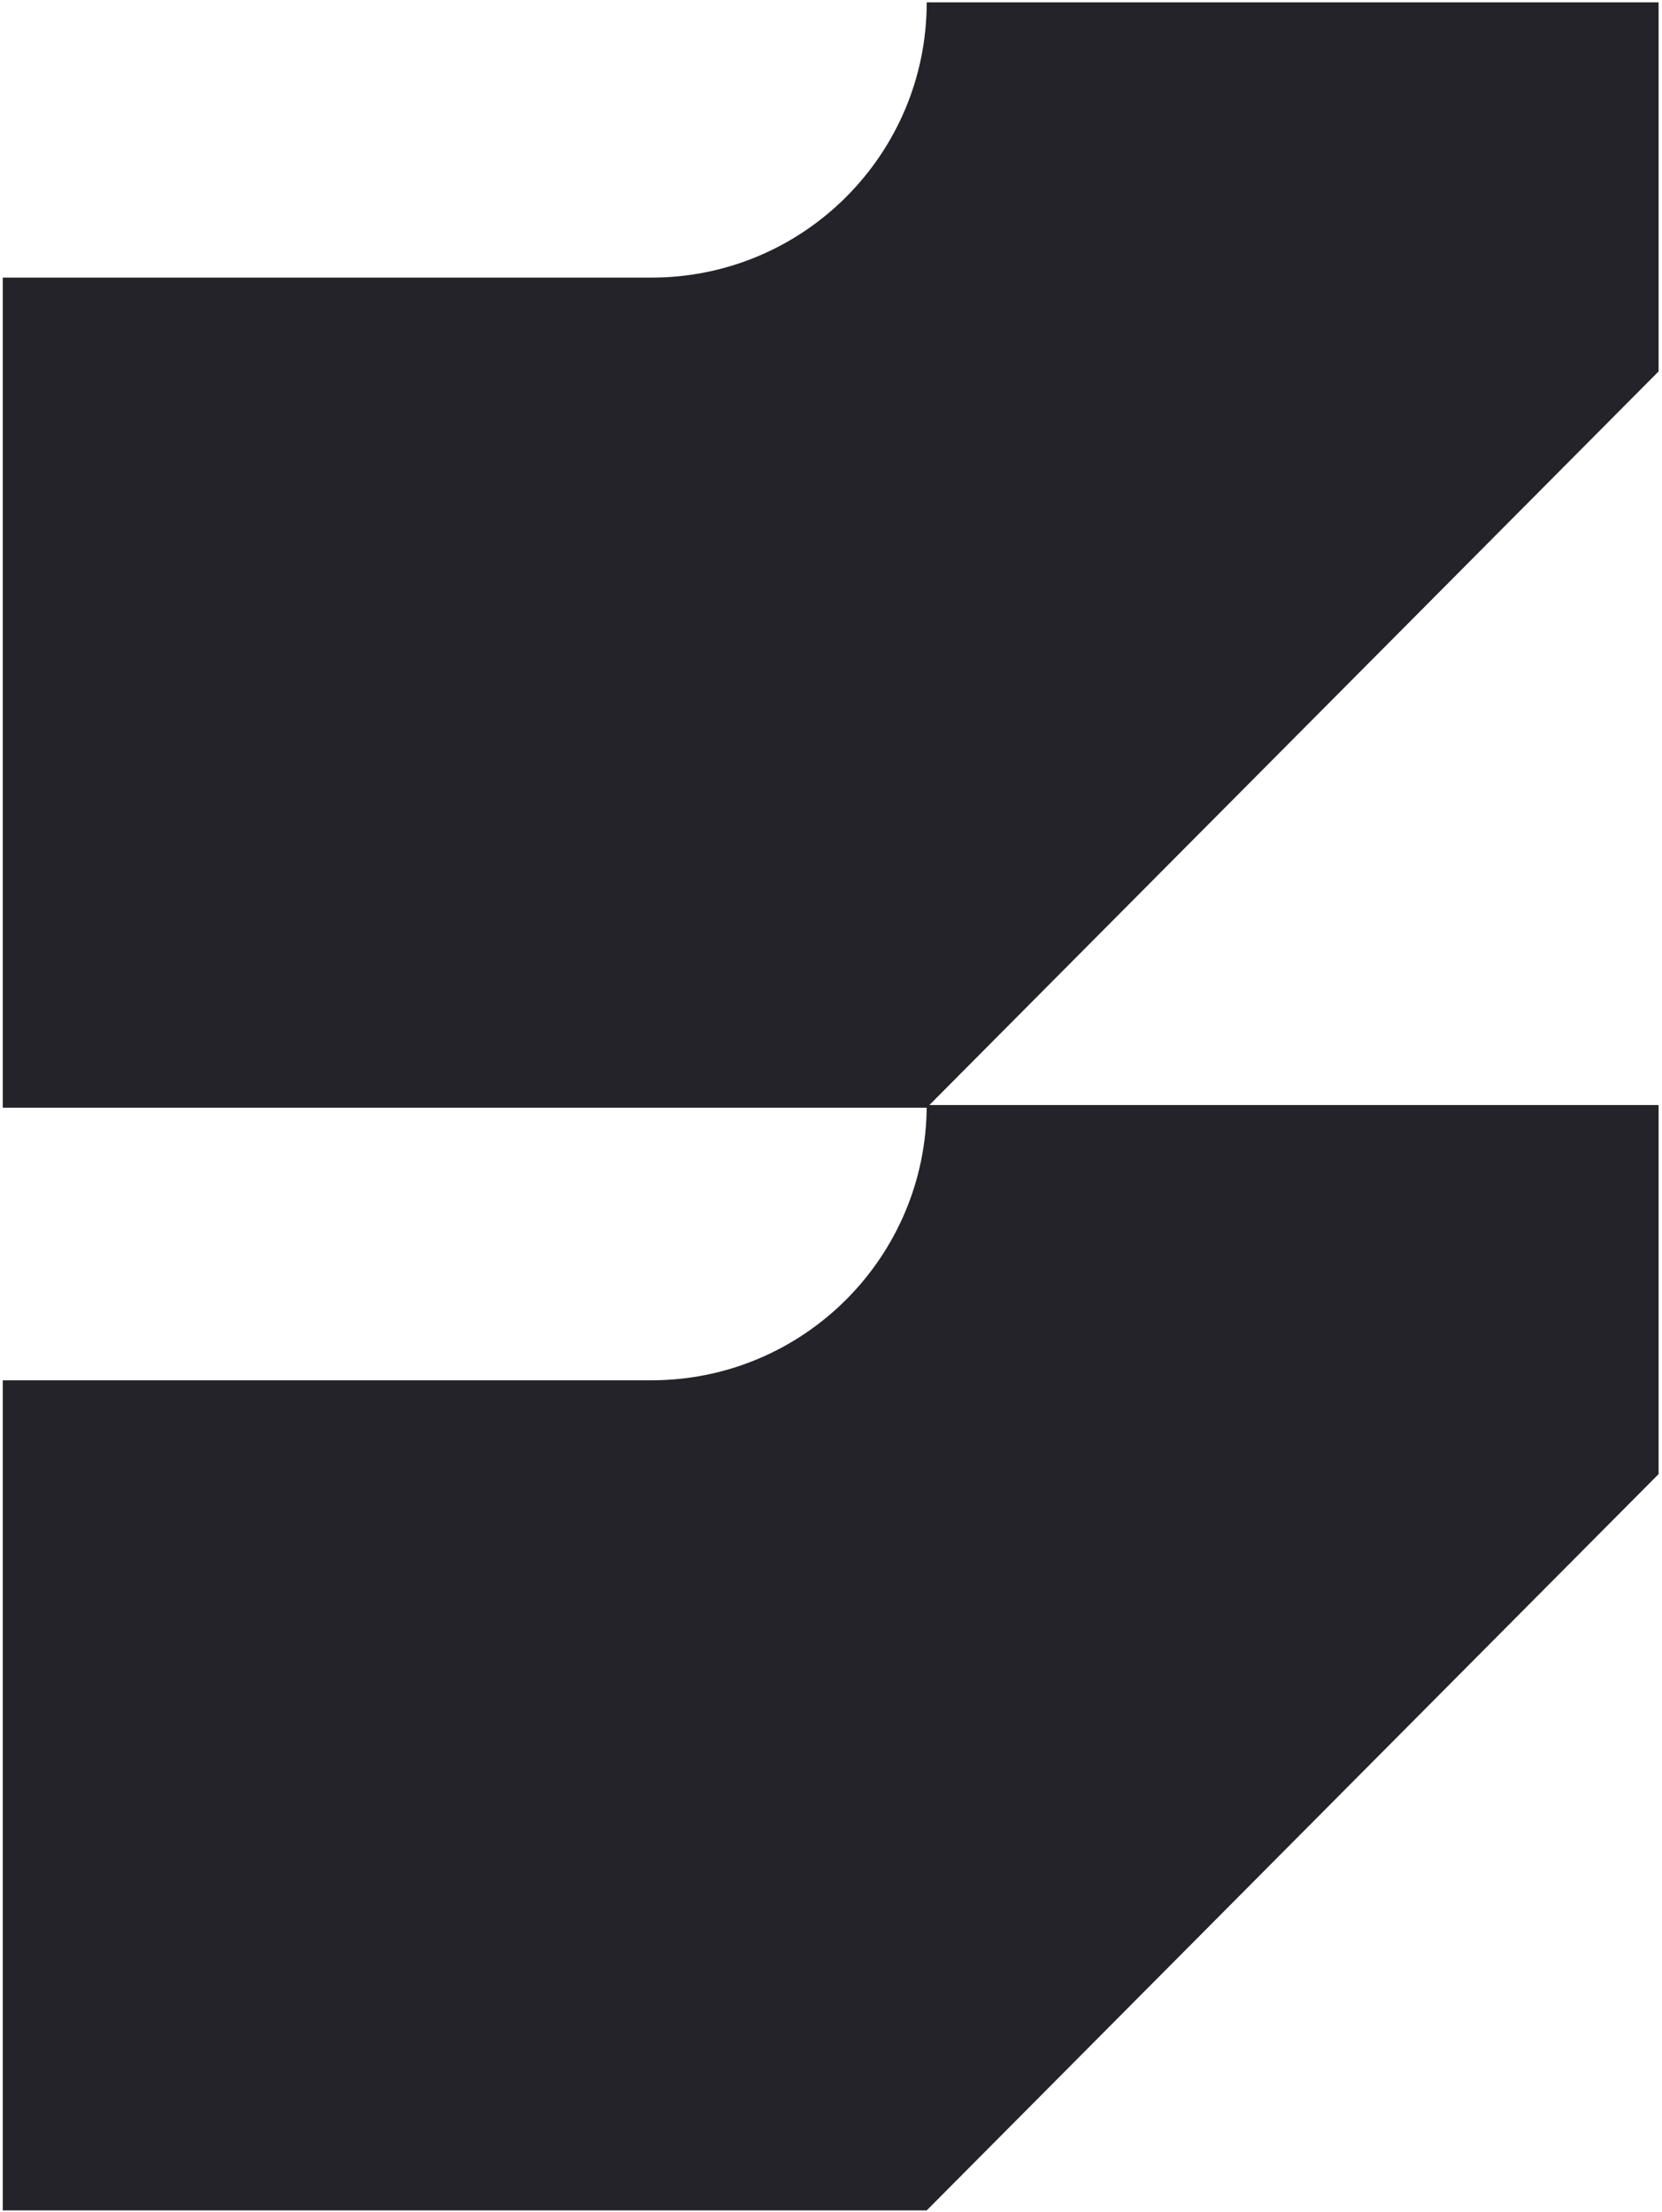
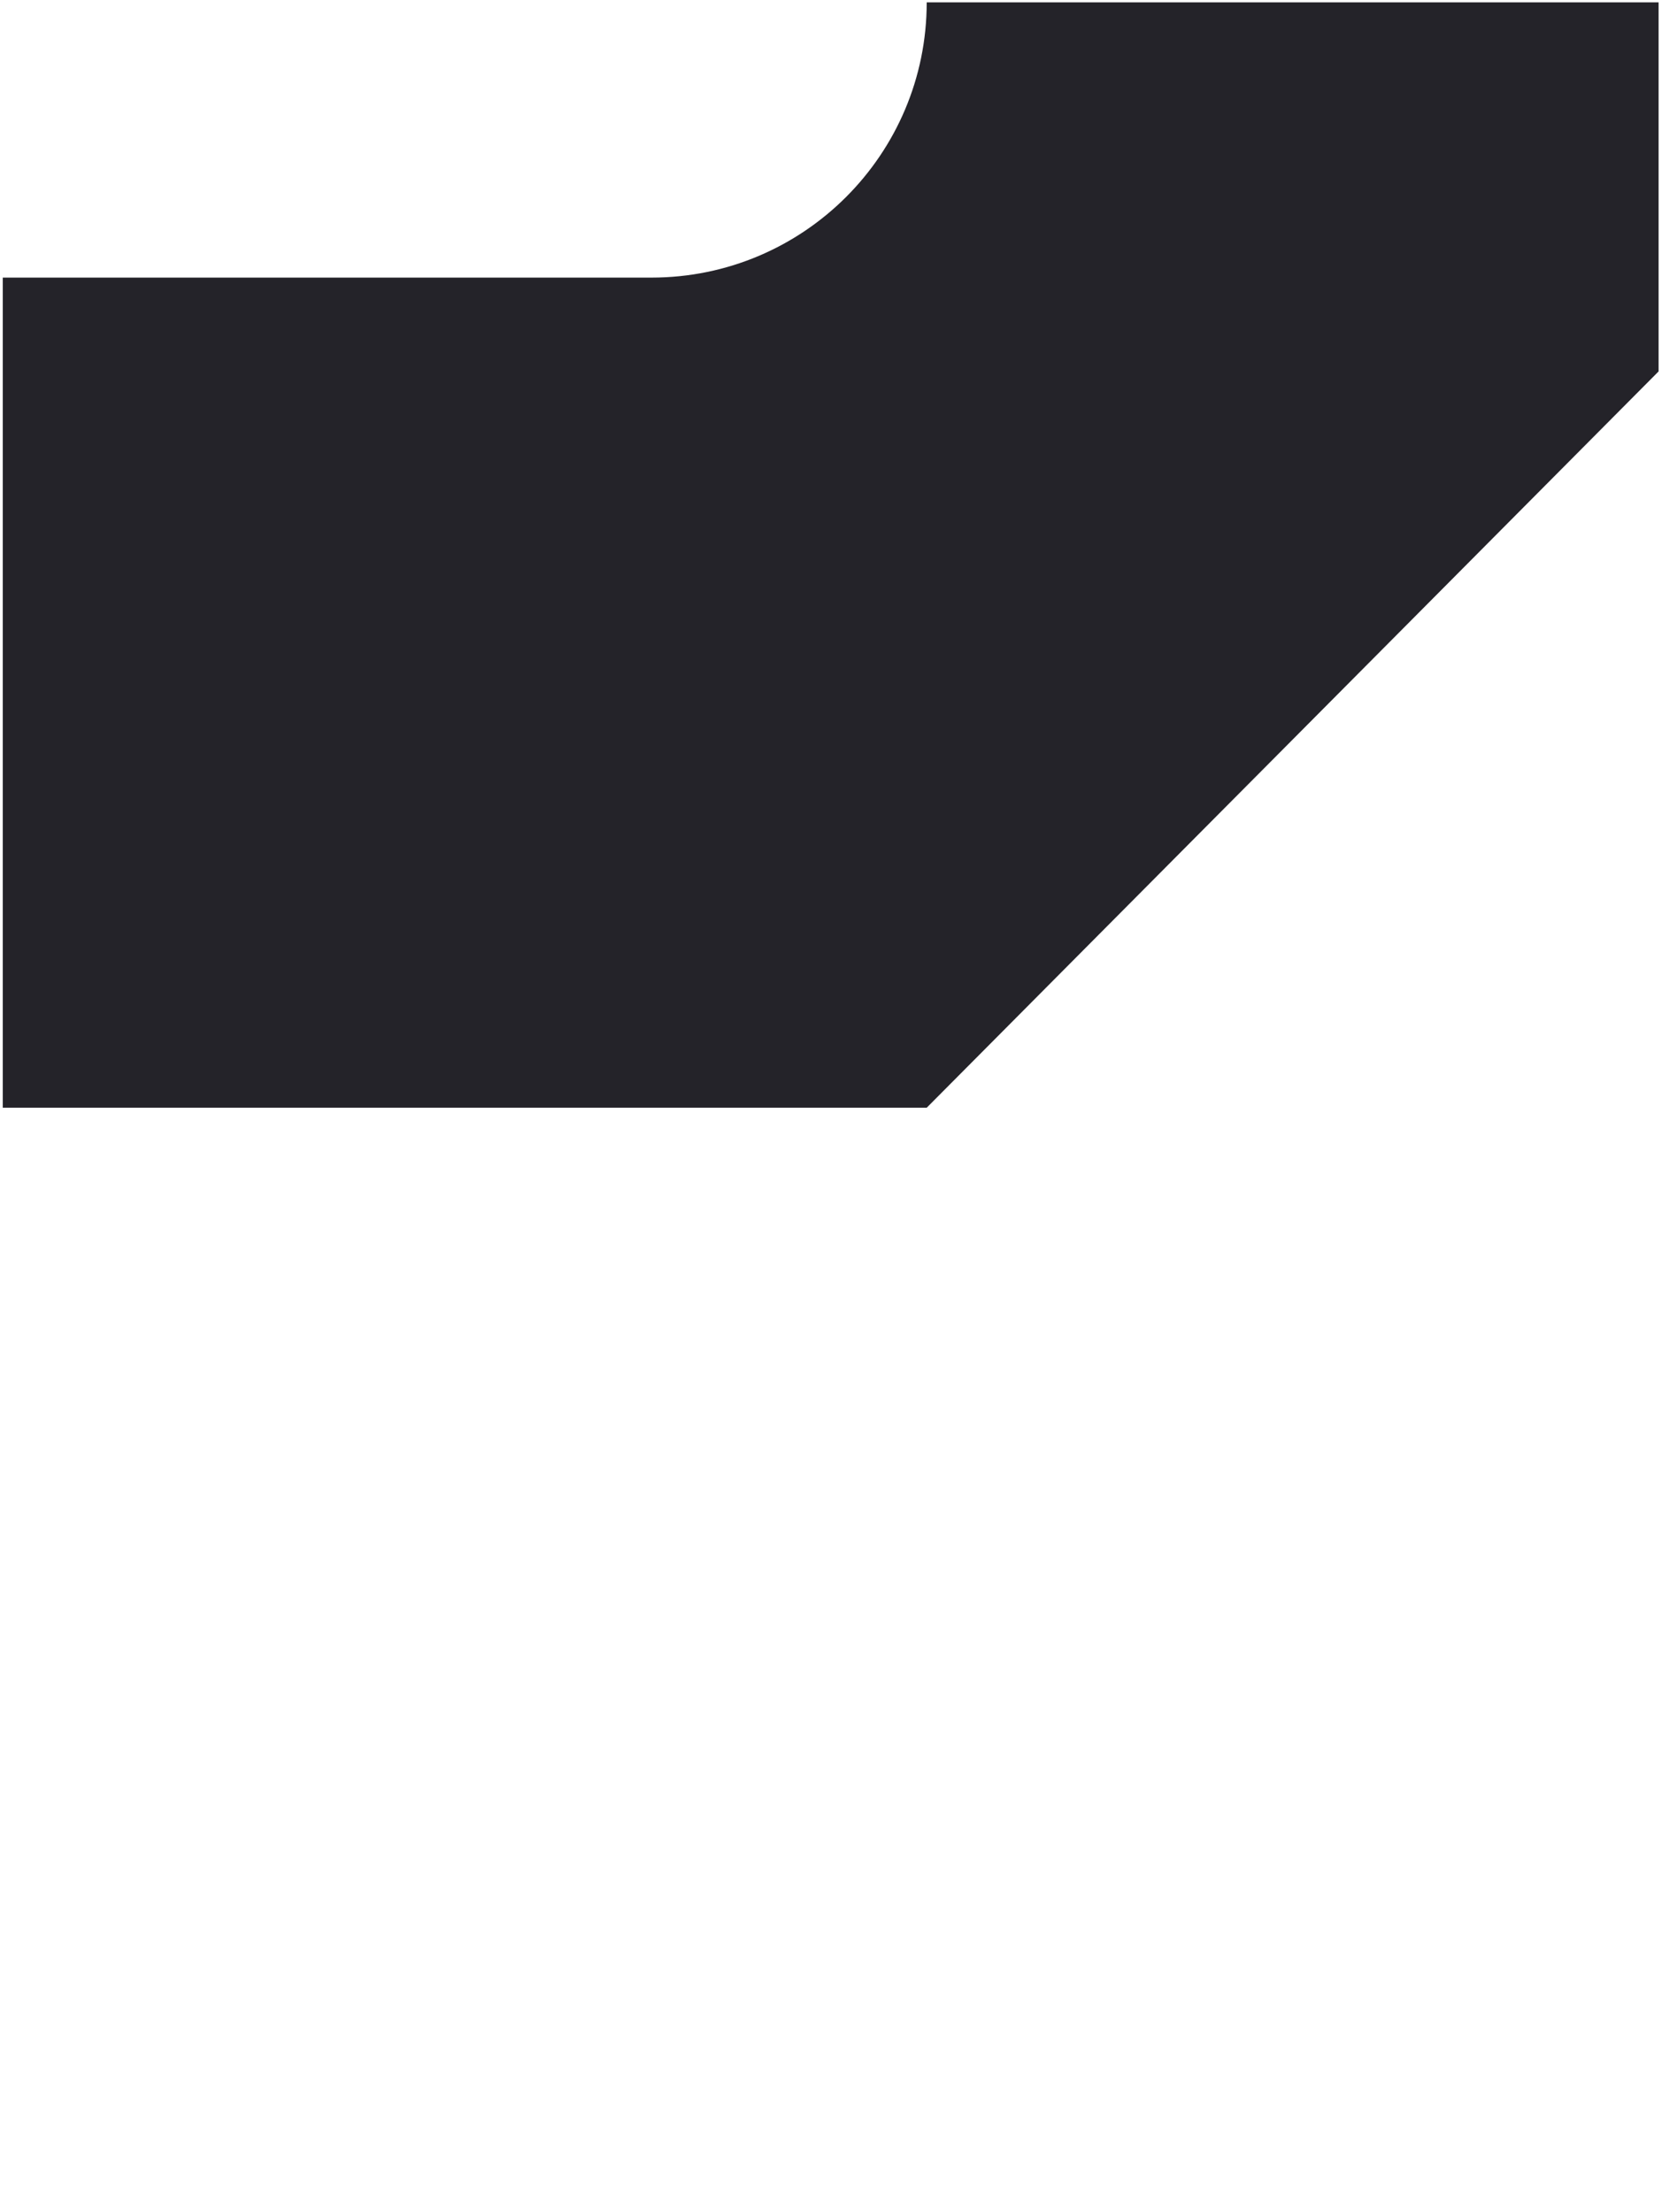
<svg xmlns="http://www.w3.org/2000/svg" width="408" height="543" viewBox="0 0 408 543" fill="none">
-   <path d="M0.678 338.811L159.933 338.811C197.246 338.811 227.495 308.563 227.495 271.249H407.162V361.84L227.495 542.577H0.678V338.811Z" fill="#242329" />
  <path d="M0.678 68.141L159.933 68.141C197.246 68.141 227.495 37.893 227.495 0.58H407.162V91.171L227.495 271.907H0.678V68.141Z" fill="#242329" />
</svg>